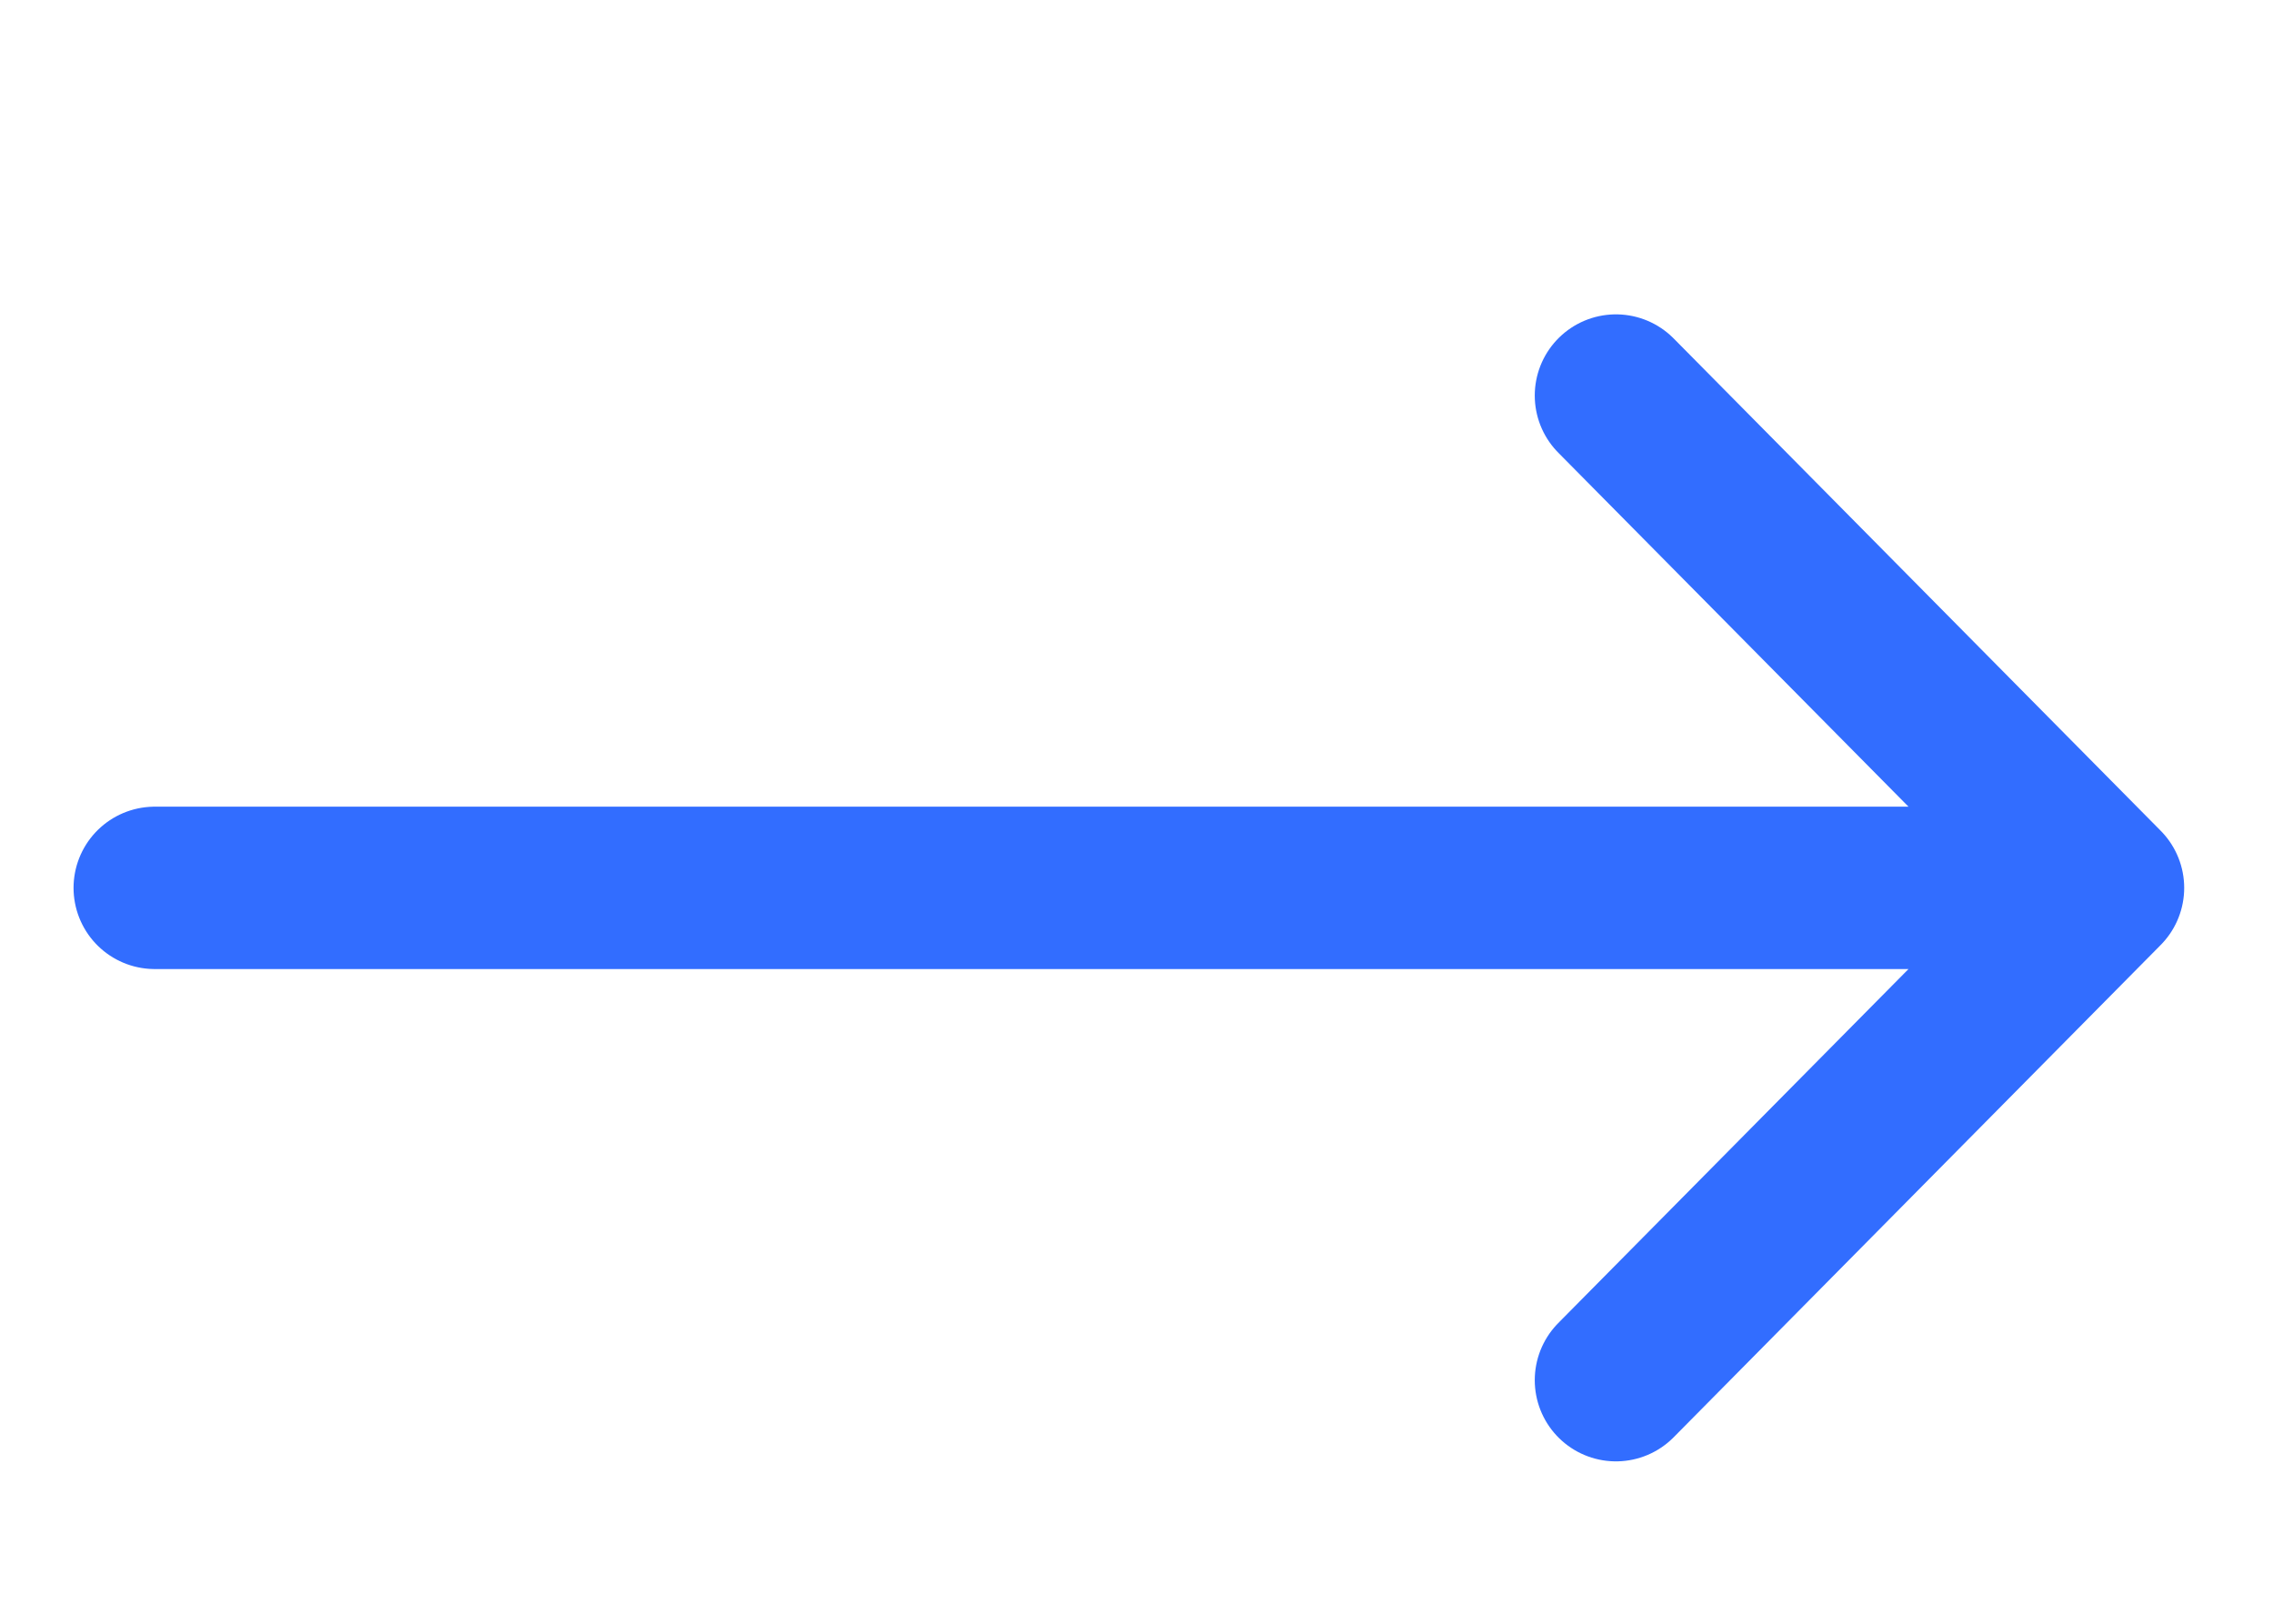
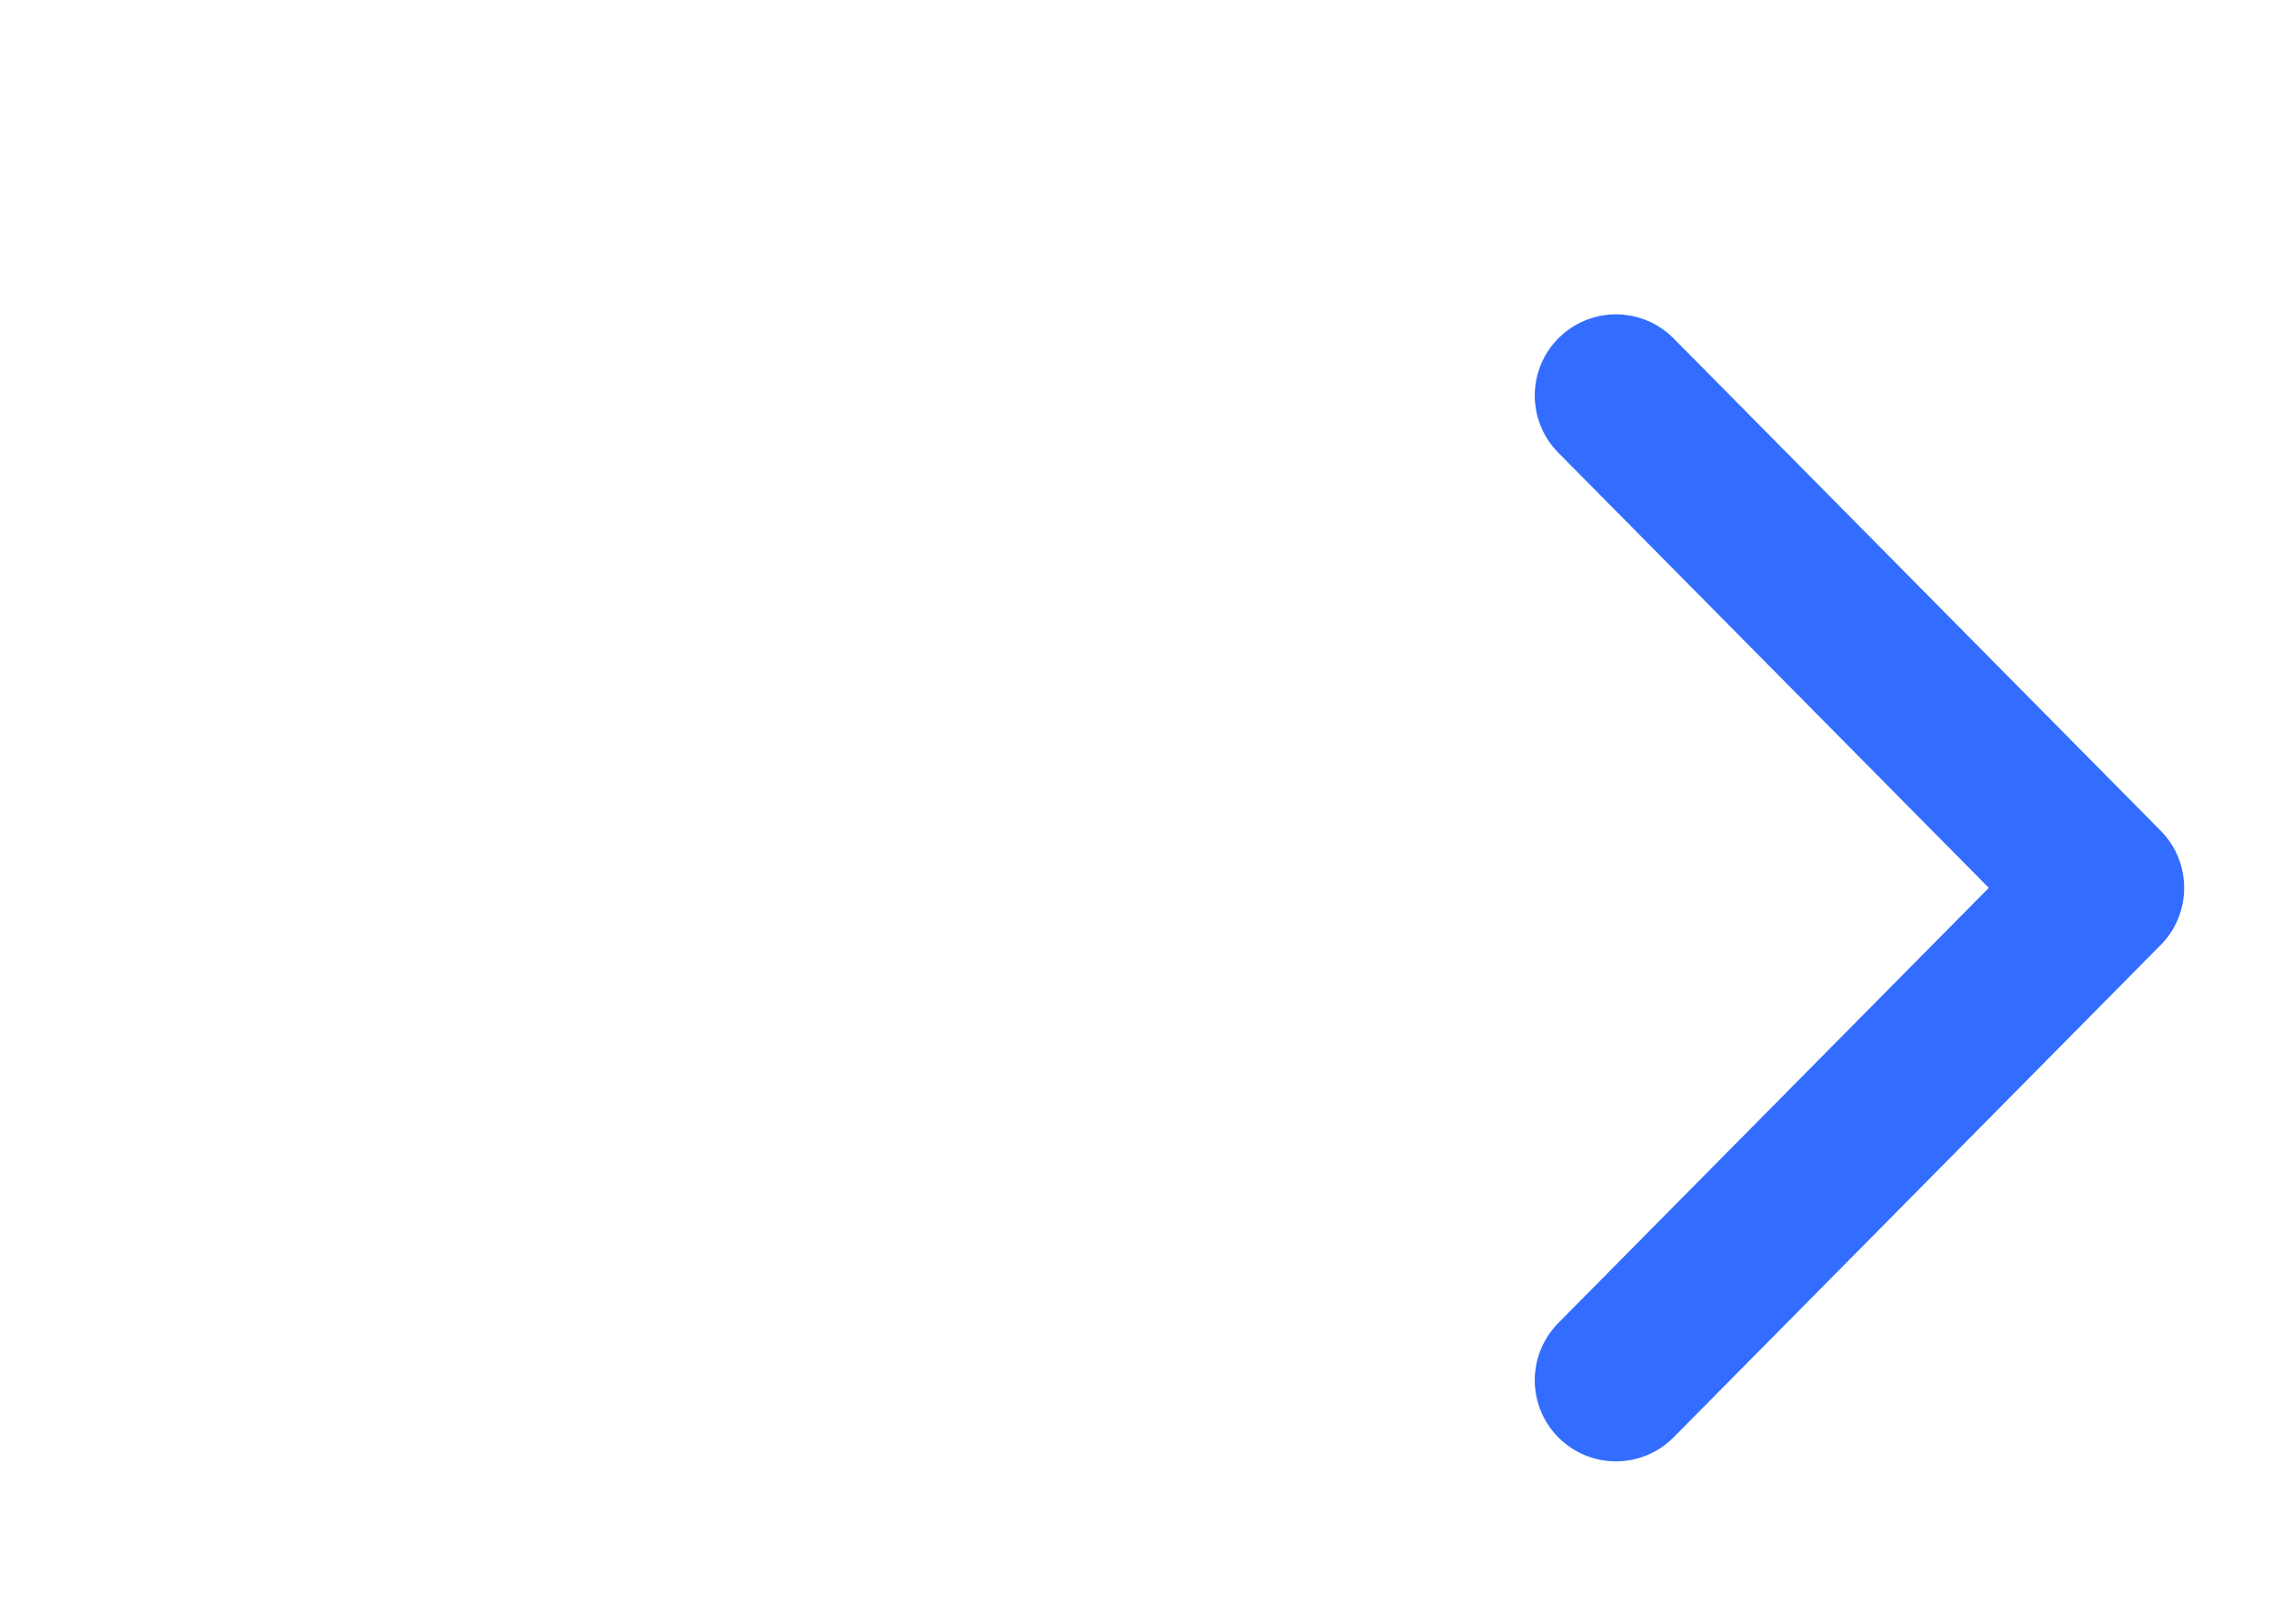
<svg xmlns="http://www.w3.org/2000/svg" width="14" height="10" viewBox="0 0 14 10" fill="none">
  <g id="more">
-     <path id="Vector 97" d="M9.953 8.5L12.953 5.468M12.953 5.468L9.953 2.436M12.953 5.468L0.953 5.468" stroke="#326DFF" stroke-linecap="round" stroke-linejoin="round" />
+     <path id="Vector 97" d="M9.953 8.5L12.953 5.468M12.953 5.468L9.953 2.436M12.953 5.468" stroke="#326DFF" stroke-linecap="round" stroke-linejoin="round" />
  </g>
</svg>